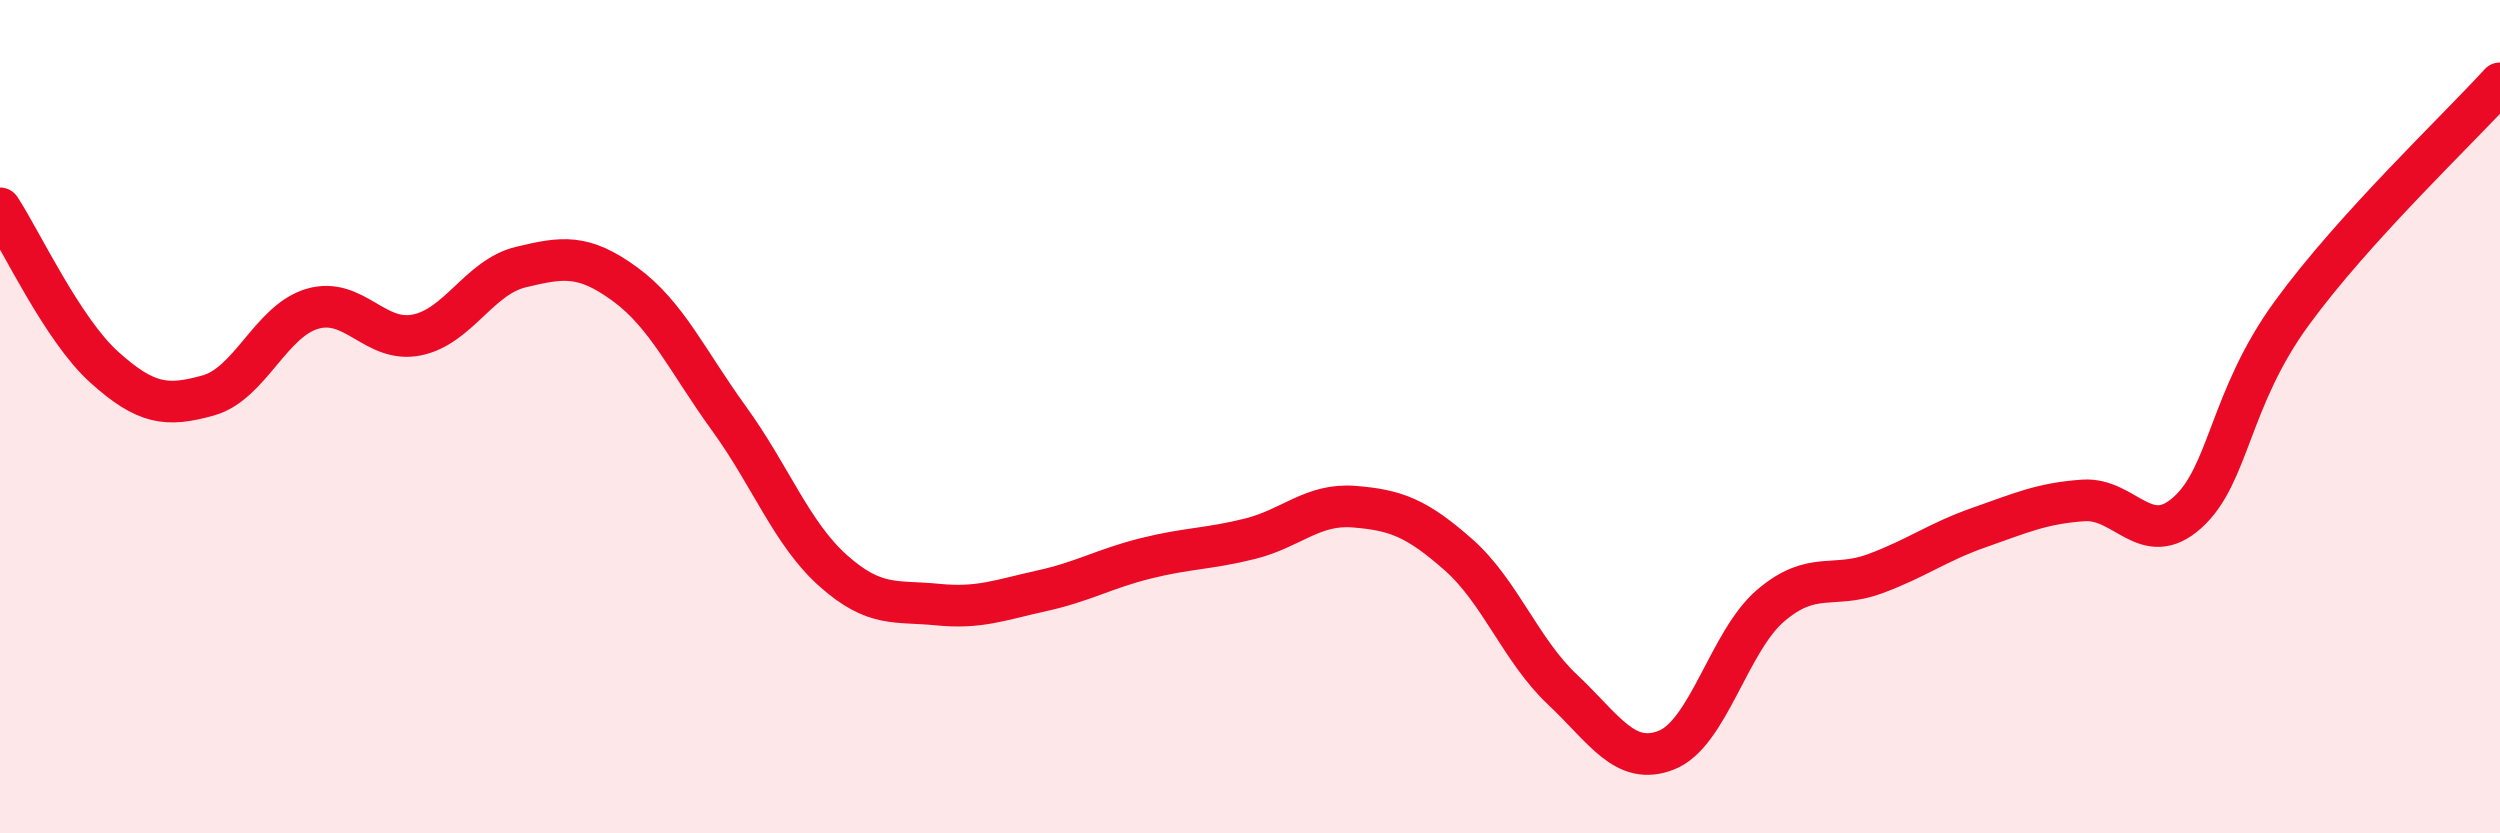
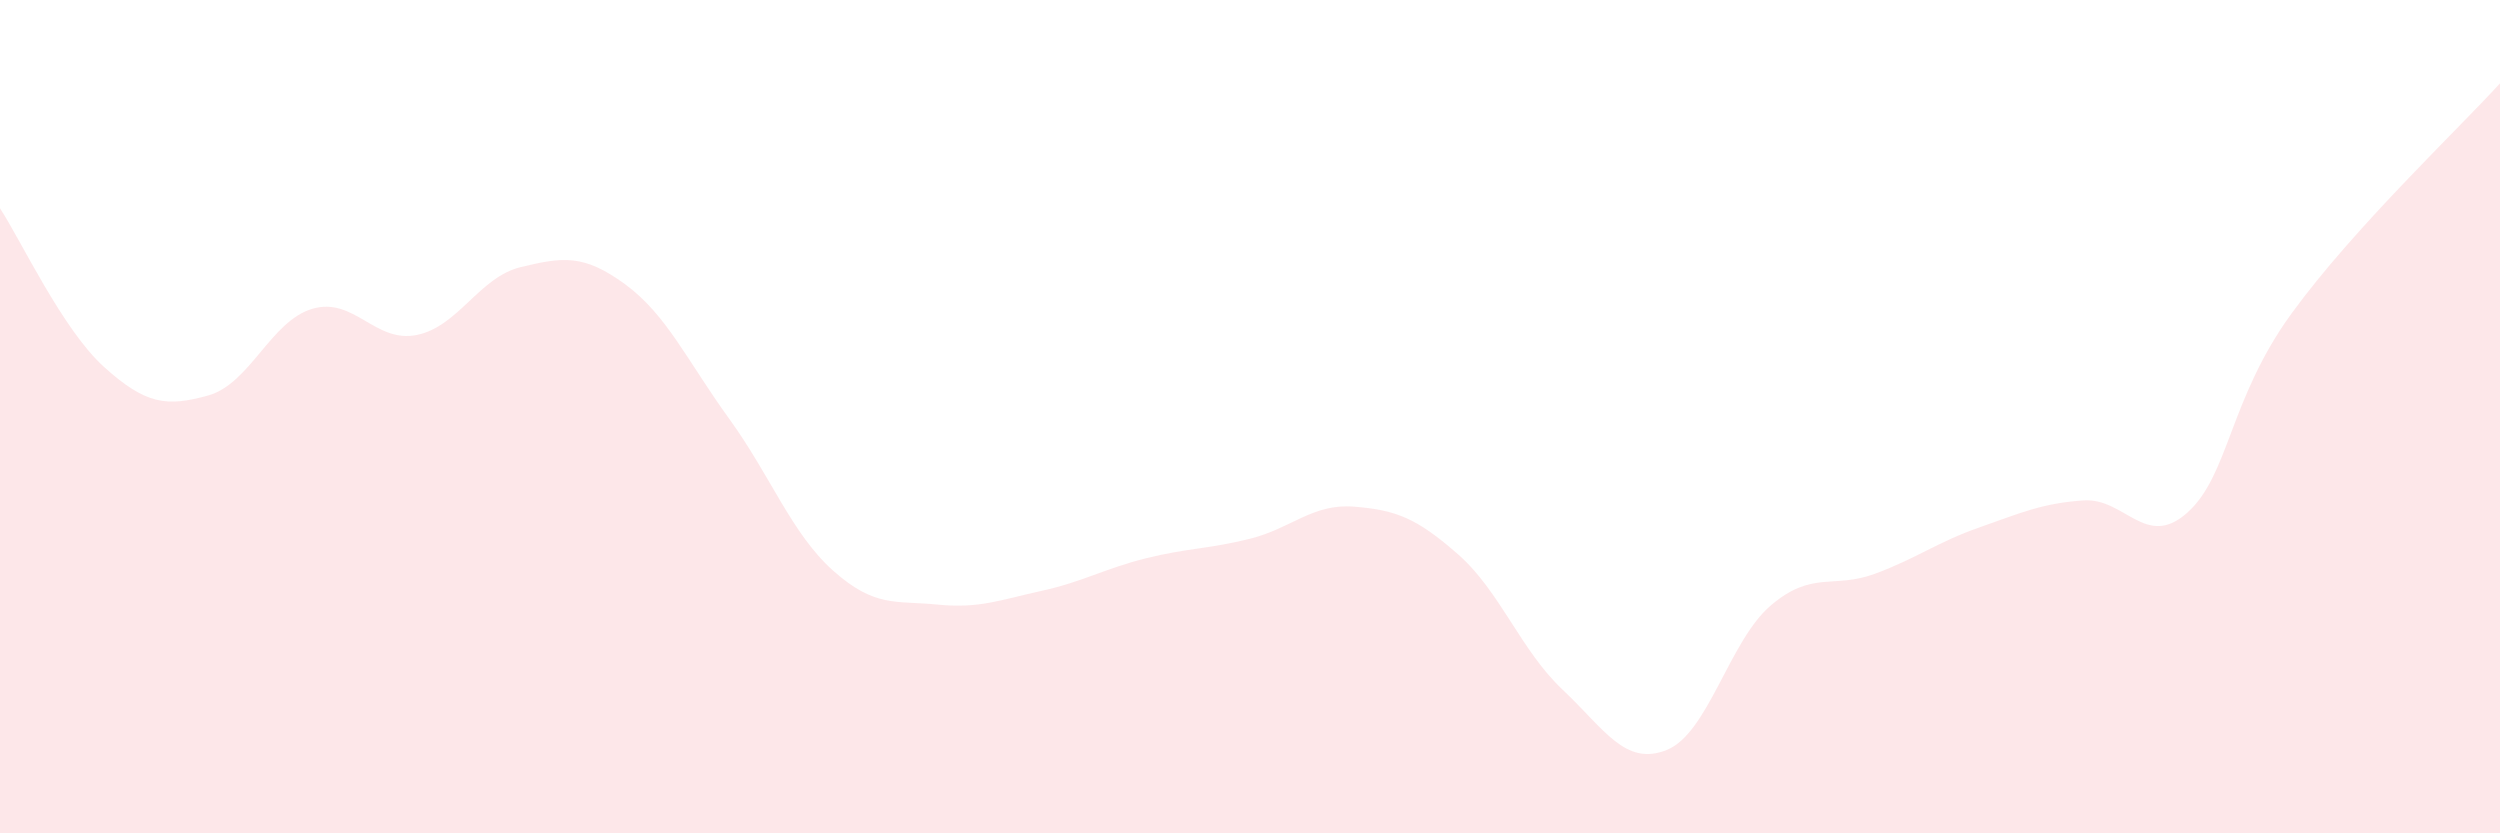
<svg xmlns="http://www.w3.org/2000/svg" width="60" height="20" viewBox="0 0 60 20">
  <path d="M 0,5 C 0.5,5.76 1.5,7.91 2.5,8.81 C 3.5,9.71 4,9.77 5,9.49 C 6,9.21 6.5,7.7 7.5,7.41 C 8.5,7.12 9,8.24 10,8.04 C 11,7.84 11.5,6.65 12.5,6.41 C 13.5,6.17 14,6.09 15,6.82 C 16,7.55 16.5,8.67 17.5,10.05 C 18.5,11.43 19,12.81 20,13.7 C 21,14.59 21.5,14.41 22.5,14.51 C 23.5,14.61 24,14.4 25,14.18 C 26,13.96 26.5,13.65 27.5,13.4 C 28.5,13.15 29,13.18 30,12.93 C 31,12.68 31.5,12.08 32.5,12.16 C 33.5,12.24 34,12.43 35,13.31 C 36,14.19 36.5,15.61 37.5,16.55 C 38.5,17.49 39,18.4 40,18 C 41,17.6 41.5,15.38 42.5,14.53 C 43.5,13.68 44,14.14 45,13.77 C 46,13.4 46.5,13.01 47.5,12.66 C 48.5,12.31 49,12.08 50,12.01 C 51,11.94 51.5,13.2 52.5,12.3 C 53.5,11.4 53.5,9.58 55,7.52 C 56.5,5.46 59,3.1 60,2L60 20L0 20Z" fill="#EB0A25" opacity="0.1" stroke-linecap="round" stroke-linejoin="round" />
-   <path d="M 0,5 C 0.5,5.76 1.5,7.91 2.5,8.81 C 3.5,9.71 4,9.77 5,9.49 C 6,9.21 6.5,7.7 7.5,7.41 C 8.5,7.12 9,8.24 10,8.04 C 11,7.84 11.5,6.65 12.5,6.41 C 13.5,6.17 14,6.09 15,6.82 C 16,7.55 16.5,8.67 17.5,10.05 C 18.5,11.43 19,12.81 20,13.7 C 21,14.59 21.5,14.41 22.5,14.51 C 23.5,14.61 24,14.4 25,14.18 C 26,13.96 26.5,13.65 27.5,13.4 C 28.5,13.15 29,13.18 30,12.93 C 31,12.68 31.5,12.08 32.5,12.16 C 33.5,12.24 34,12.43 35,13.31 C 36,14.19 36.5,15.61 37.5,16.55 C 38.5,17.49 39,18.4 40,18 C 41,17.6 41.5,15.38 42.5,14.53 C 43.5,13.68 44,14.14 45,13.77 C 46,13.4 46.5,13.01 47.5,12.66 C 48.5,12.31 49,12.08 50,12.01 C 51,11.94 51.5,13.2 52.5,12.3 C 53.5,11.4 53.5,9.58 55,7.52 C 56.5,5.46 59,3.1 60,2" stroke="#EB0A25" stroke-width="1" fill="none" stroke-linecap="round" stroke-linejoin="round" />
</svg>